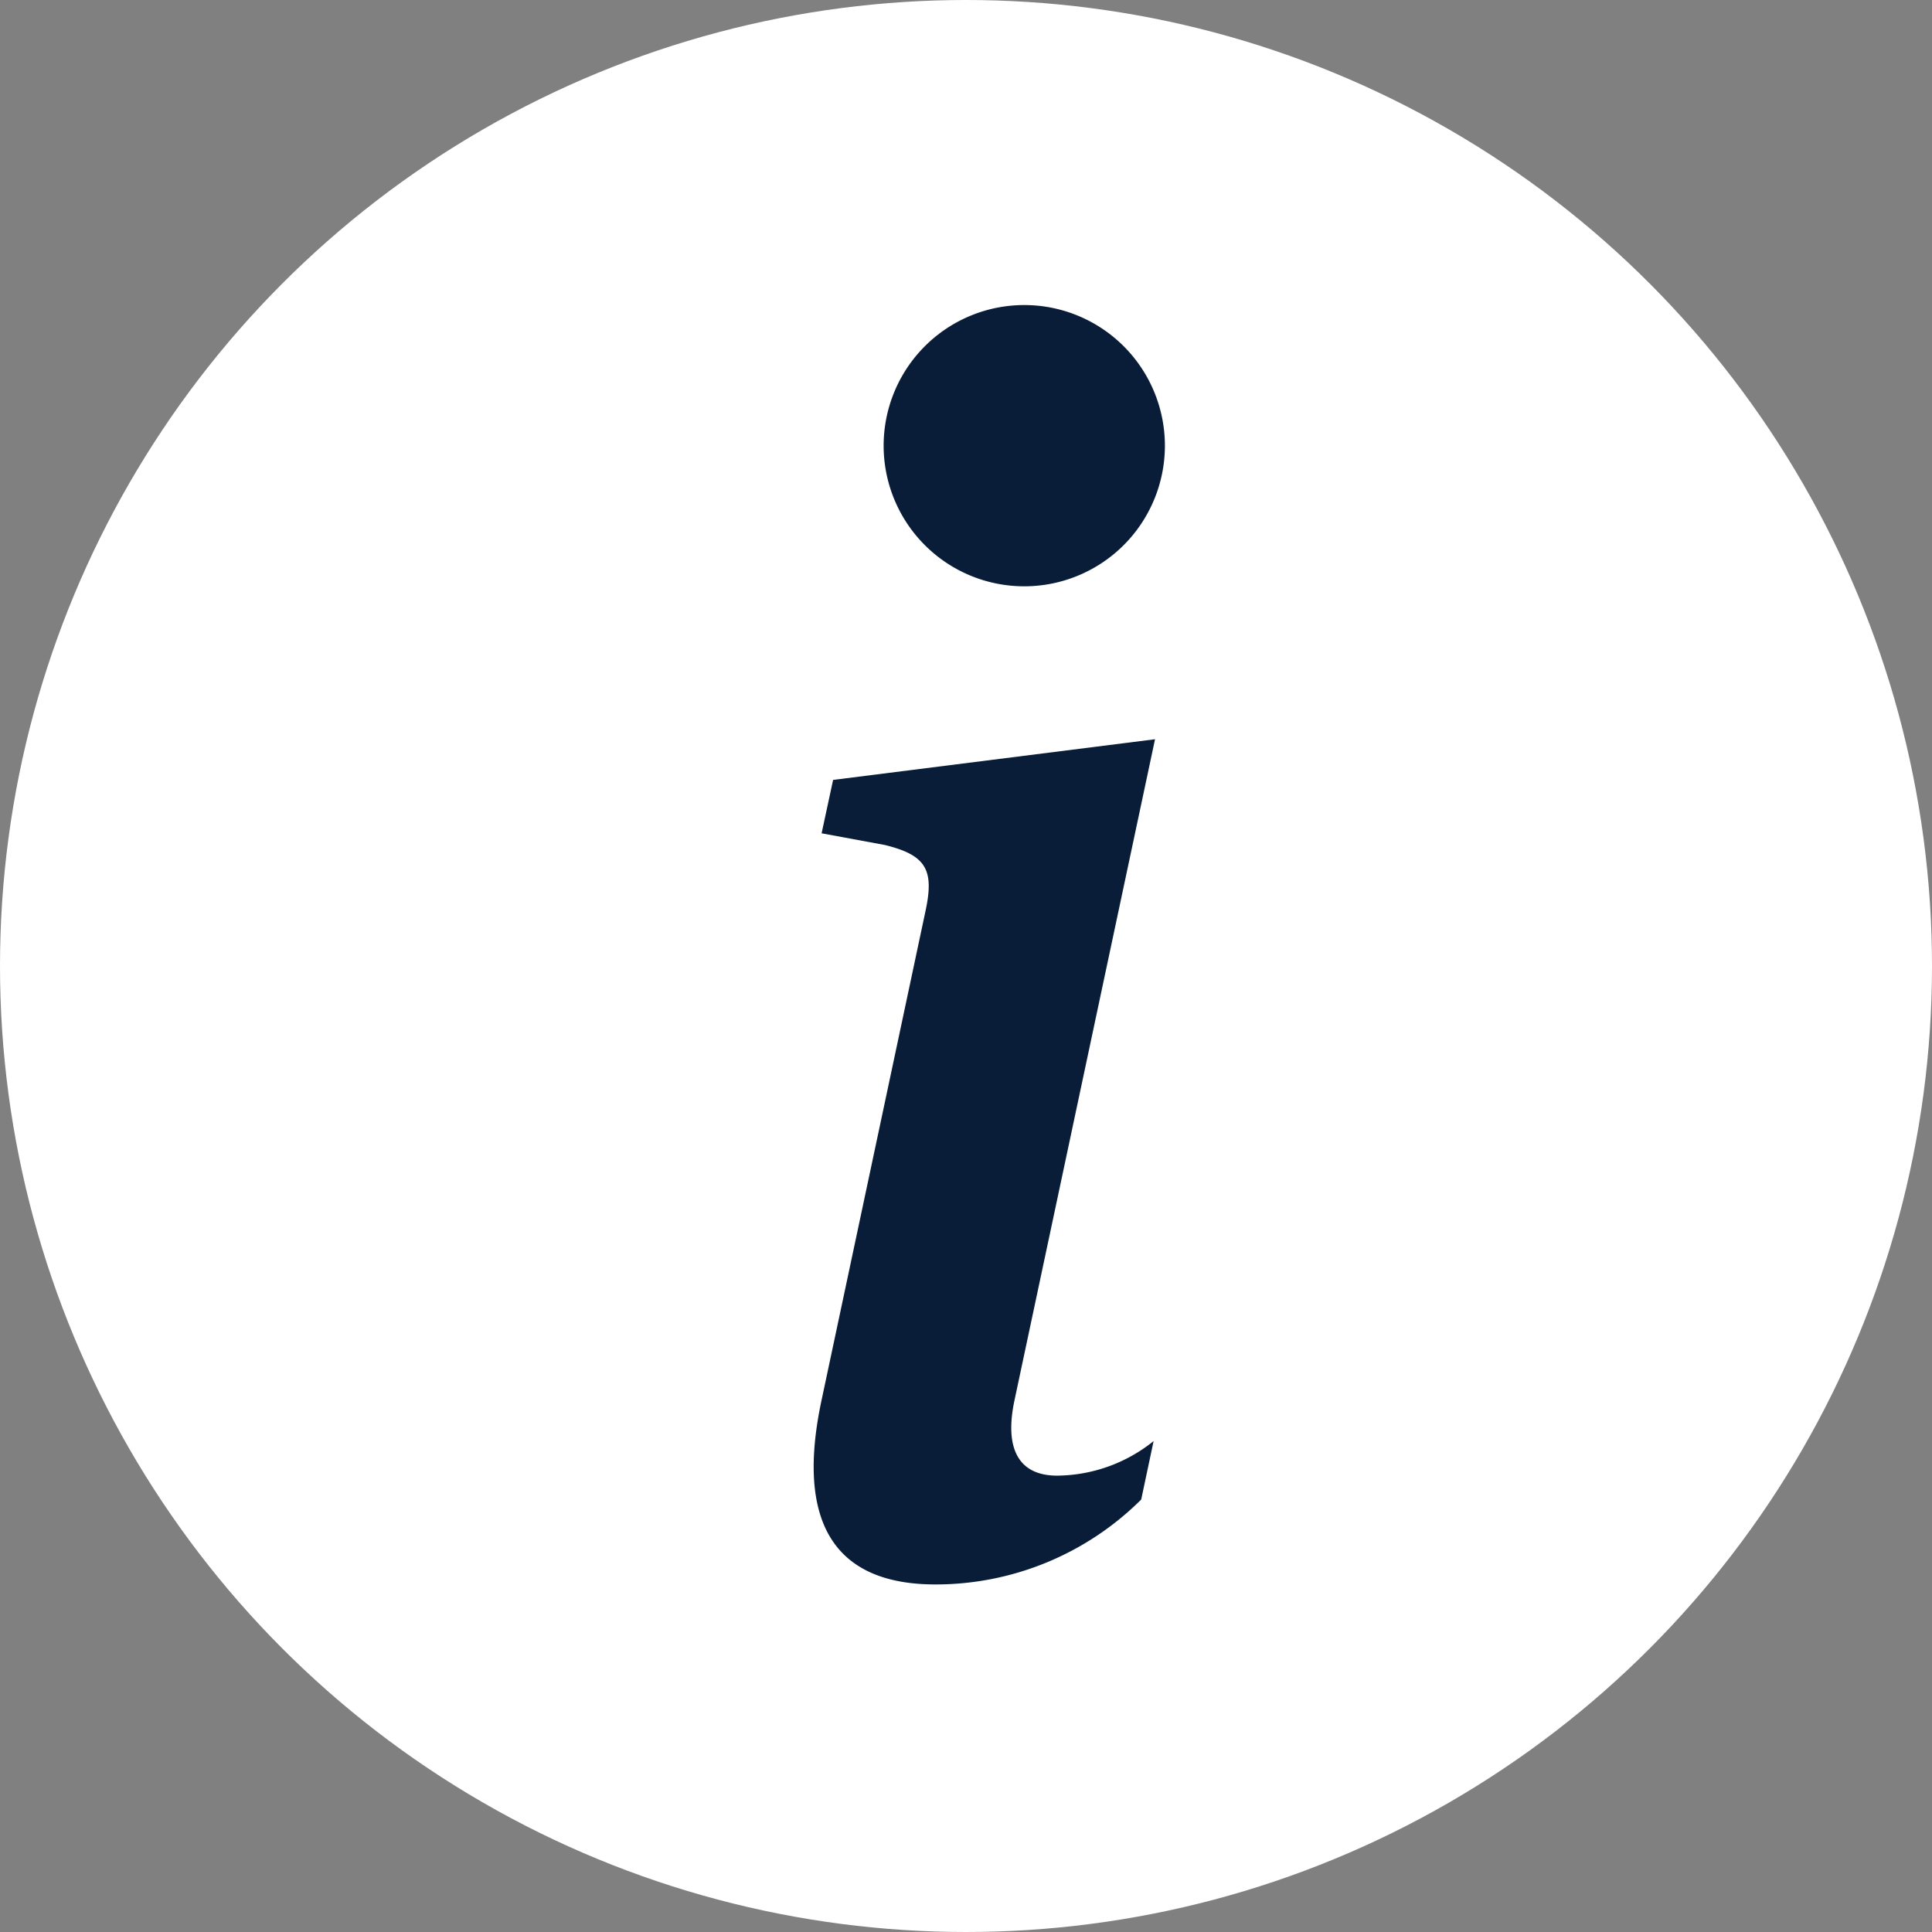
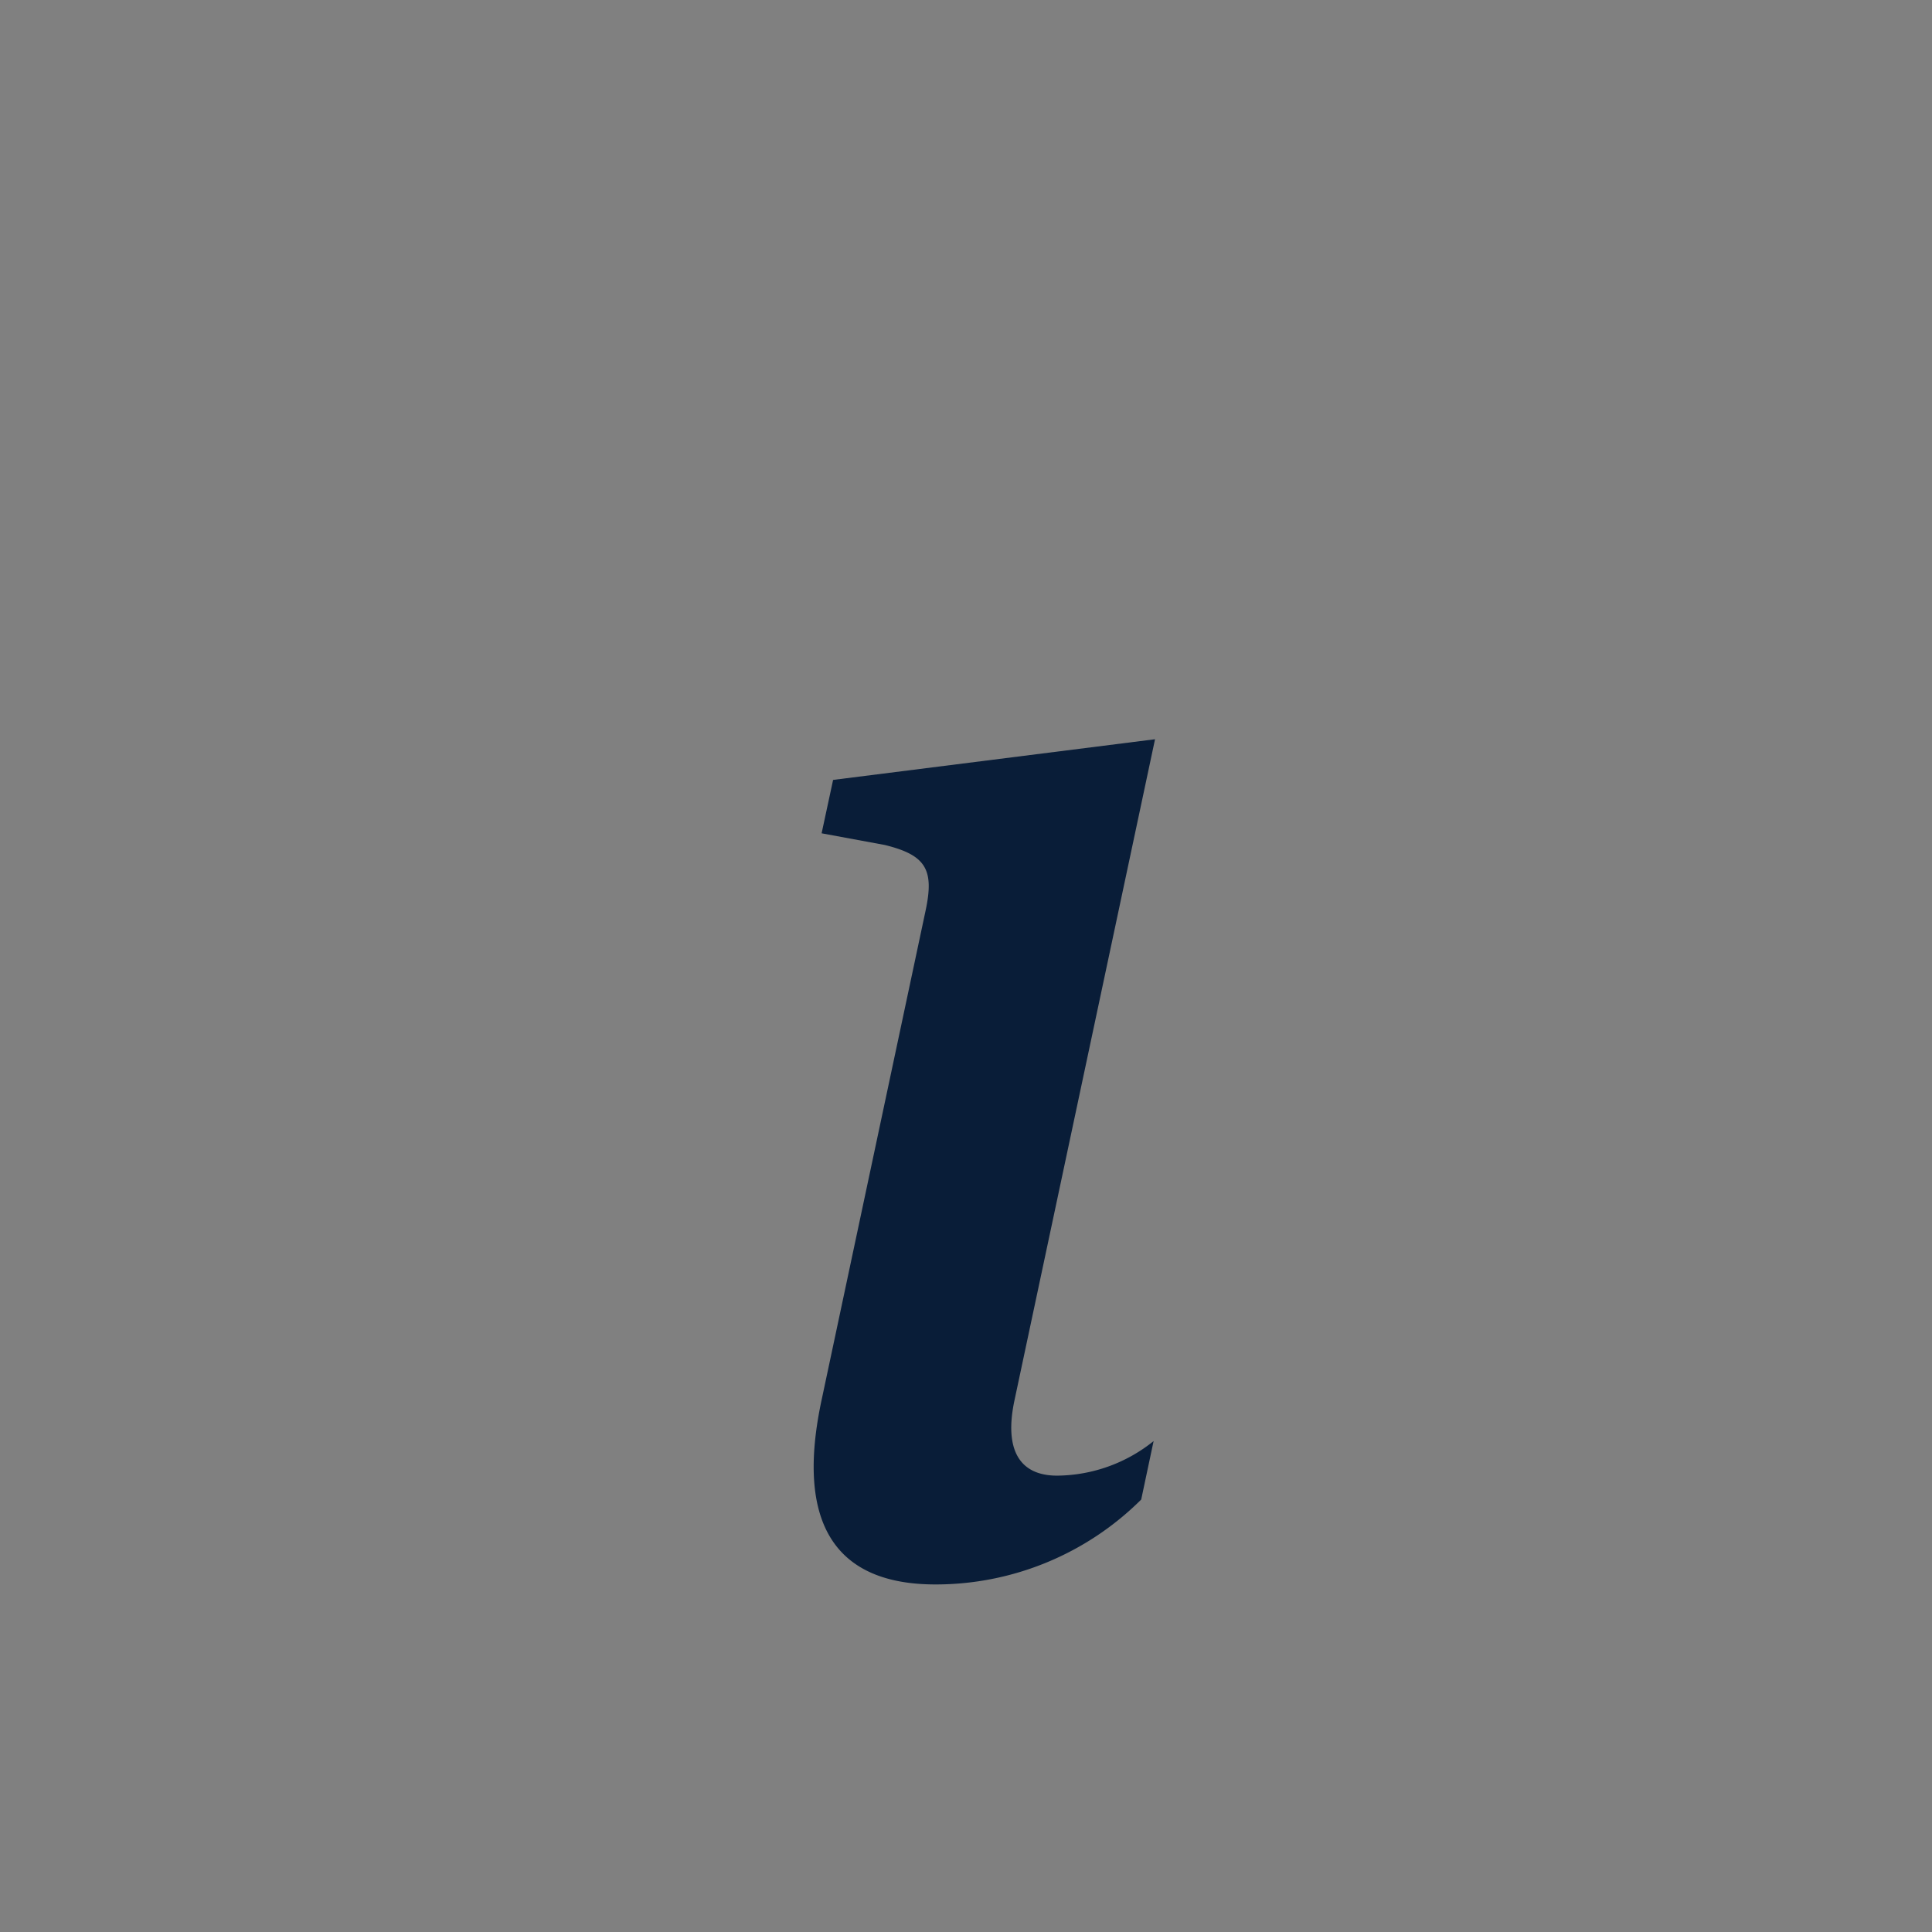
<svg xmlns="http://www.w3.org/2000/svg" width="19" height="19" viewBox="0 0 19 19">
  <rect x="0" y="0" width="19" height="19" fill="#808080" stroke="none" />
  <g transform="translate(-520 -2978.586)">
-     <circle cx="9.5" cy="9.5" r="9.5" transform="translate(520 2978.586)" fill="#fff" />
    <g transform="translate(528 2981.586)">
      <path d="M17.986,14.823l-3.166.4-.113.525.622.115c.406.1.487.243.4.648l-1.02,4.8c-.268,1.24.145,1.824,1.117,1.824A2.864,2.864,0,0,0,17.85,22.3l.122-.575a1.532,1.532,0,0,1-.949.34c-.38,0-.519-.267-.42-.737Z" transform="translate(-14.627 -10.553)" fill="#091d38" />
-       <path d="M18.516,9.258a1.383,1.383,0,1,1-1.383-1.383A1.383,1.383,0,0,1,18.516,9.258Z" transform="translate(-15.06 -7.875)" fill="#091d38" />
    </g>
  </g>
</svg>